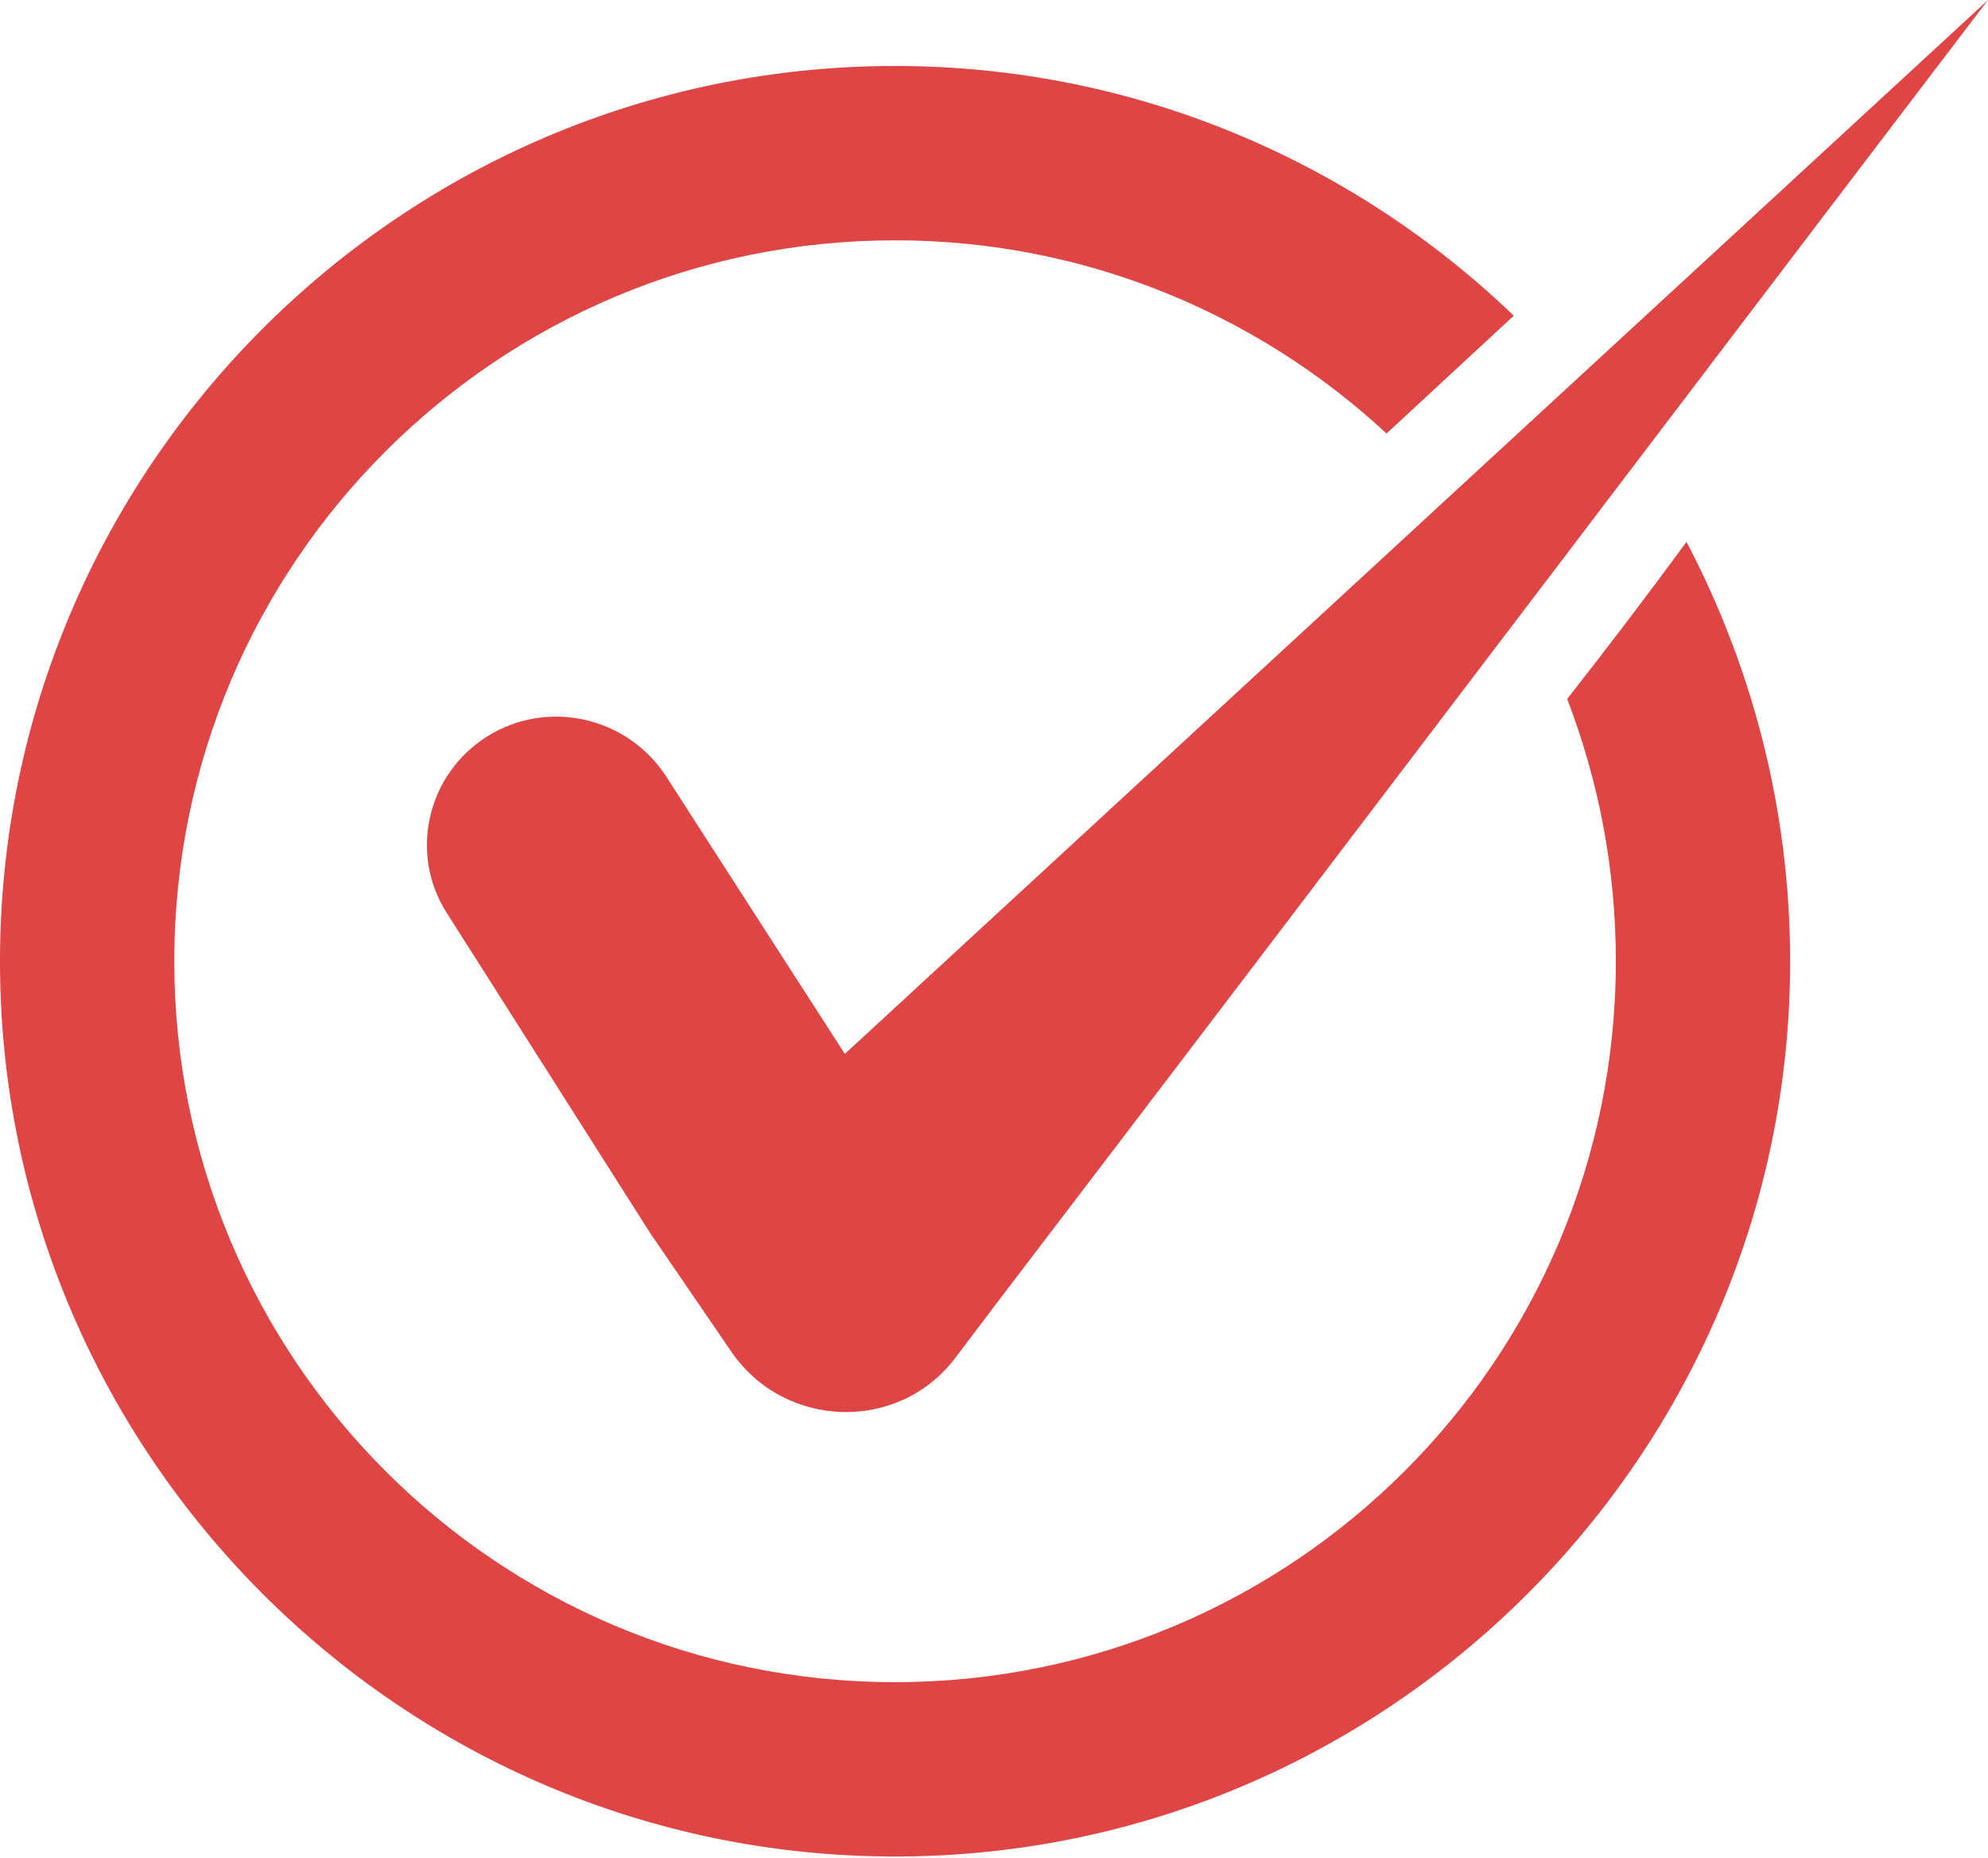
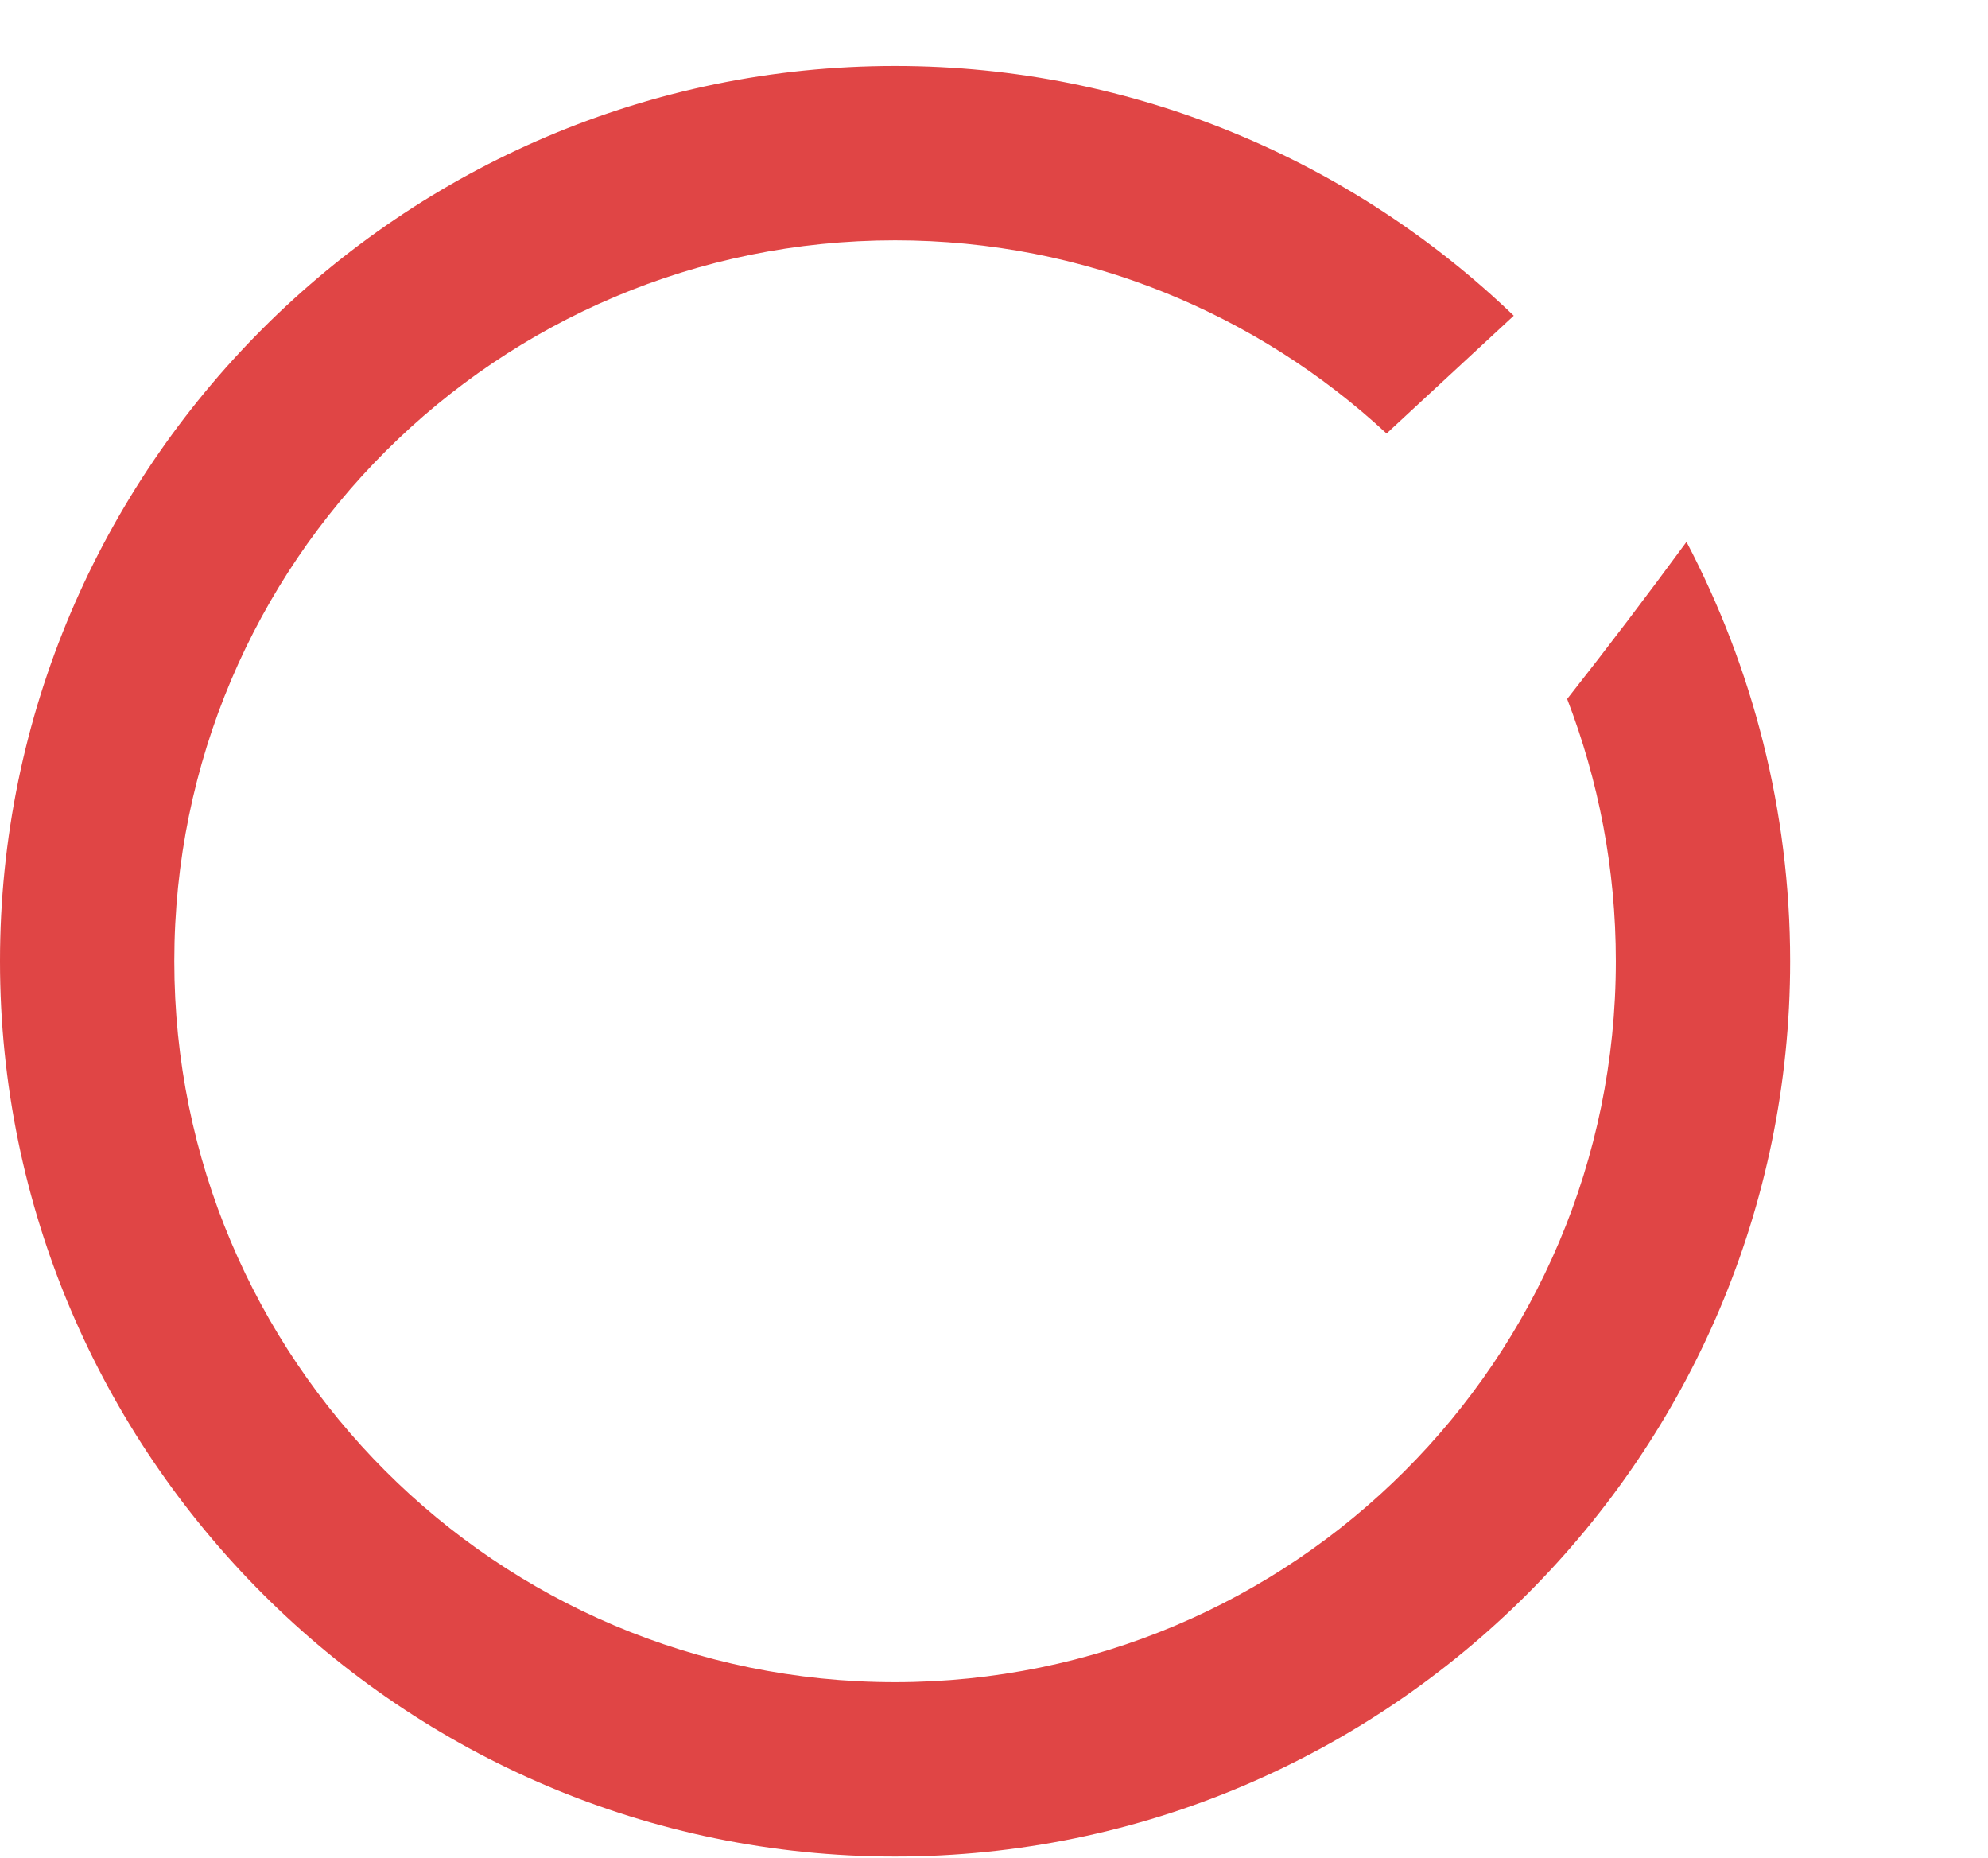
<svg xmlns="http://www.w3.org/2000/svg" version="1.1" id="Layer_1" x="0px" y="0px" viewBox="0 0 126.6 118.3" style="enable-background:new 0 0 126.6 118.3;" xml:space="preserve">
  <style type="text/css">
	.st0{fill:#E04545;}
</style>
  <g>
-     <path class="st0" d="M126.6,0L53.8,67.1L42.4,49.4c-2.7-4.1-8.3-5-12.1-2c-3.3,2.6-4.1,7.3-1.8,10.8l12.9,20.3l5.2,7.6   c3.4,4.9,10.6,5.1,14.2,0.4c0.9-1.2,1.9-2.5,2.8-3.7C83.9,56.2,108,24.4,126.6,0L126.6,0z" />
    <path class="st0" d="M99.8,44.5c2,5.2,3.1,10.8,3.1,16.7c0,25.4-20.6,45.9-45.9,45.9c-25.4,0-45.9-20.6-45.9-45.9   c0-25.4,20.6-45.9,45.9-45.9c12.1,0,23.1,4.7,31.3,12.3l8.1-7.5C86.2,10.3,72.3,4.2,57,4.2c-31.4,0-57,25.6-57,57   c0,31.4,25.6,57,57,57c31.4,0,57-25.6,57-57c0-9.6-2.4-18.7-6.6-26.7C104.9,37.9,102.4,41.2,99.8,44.5z" />
  </g>
</svg>